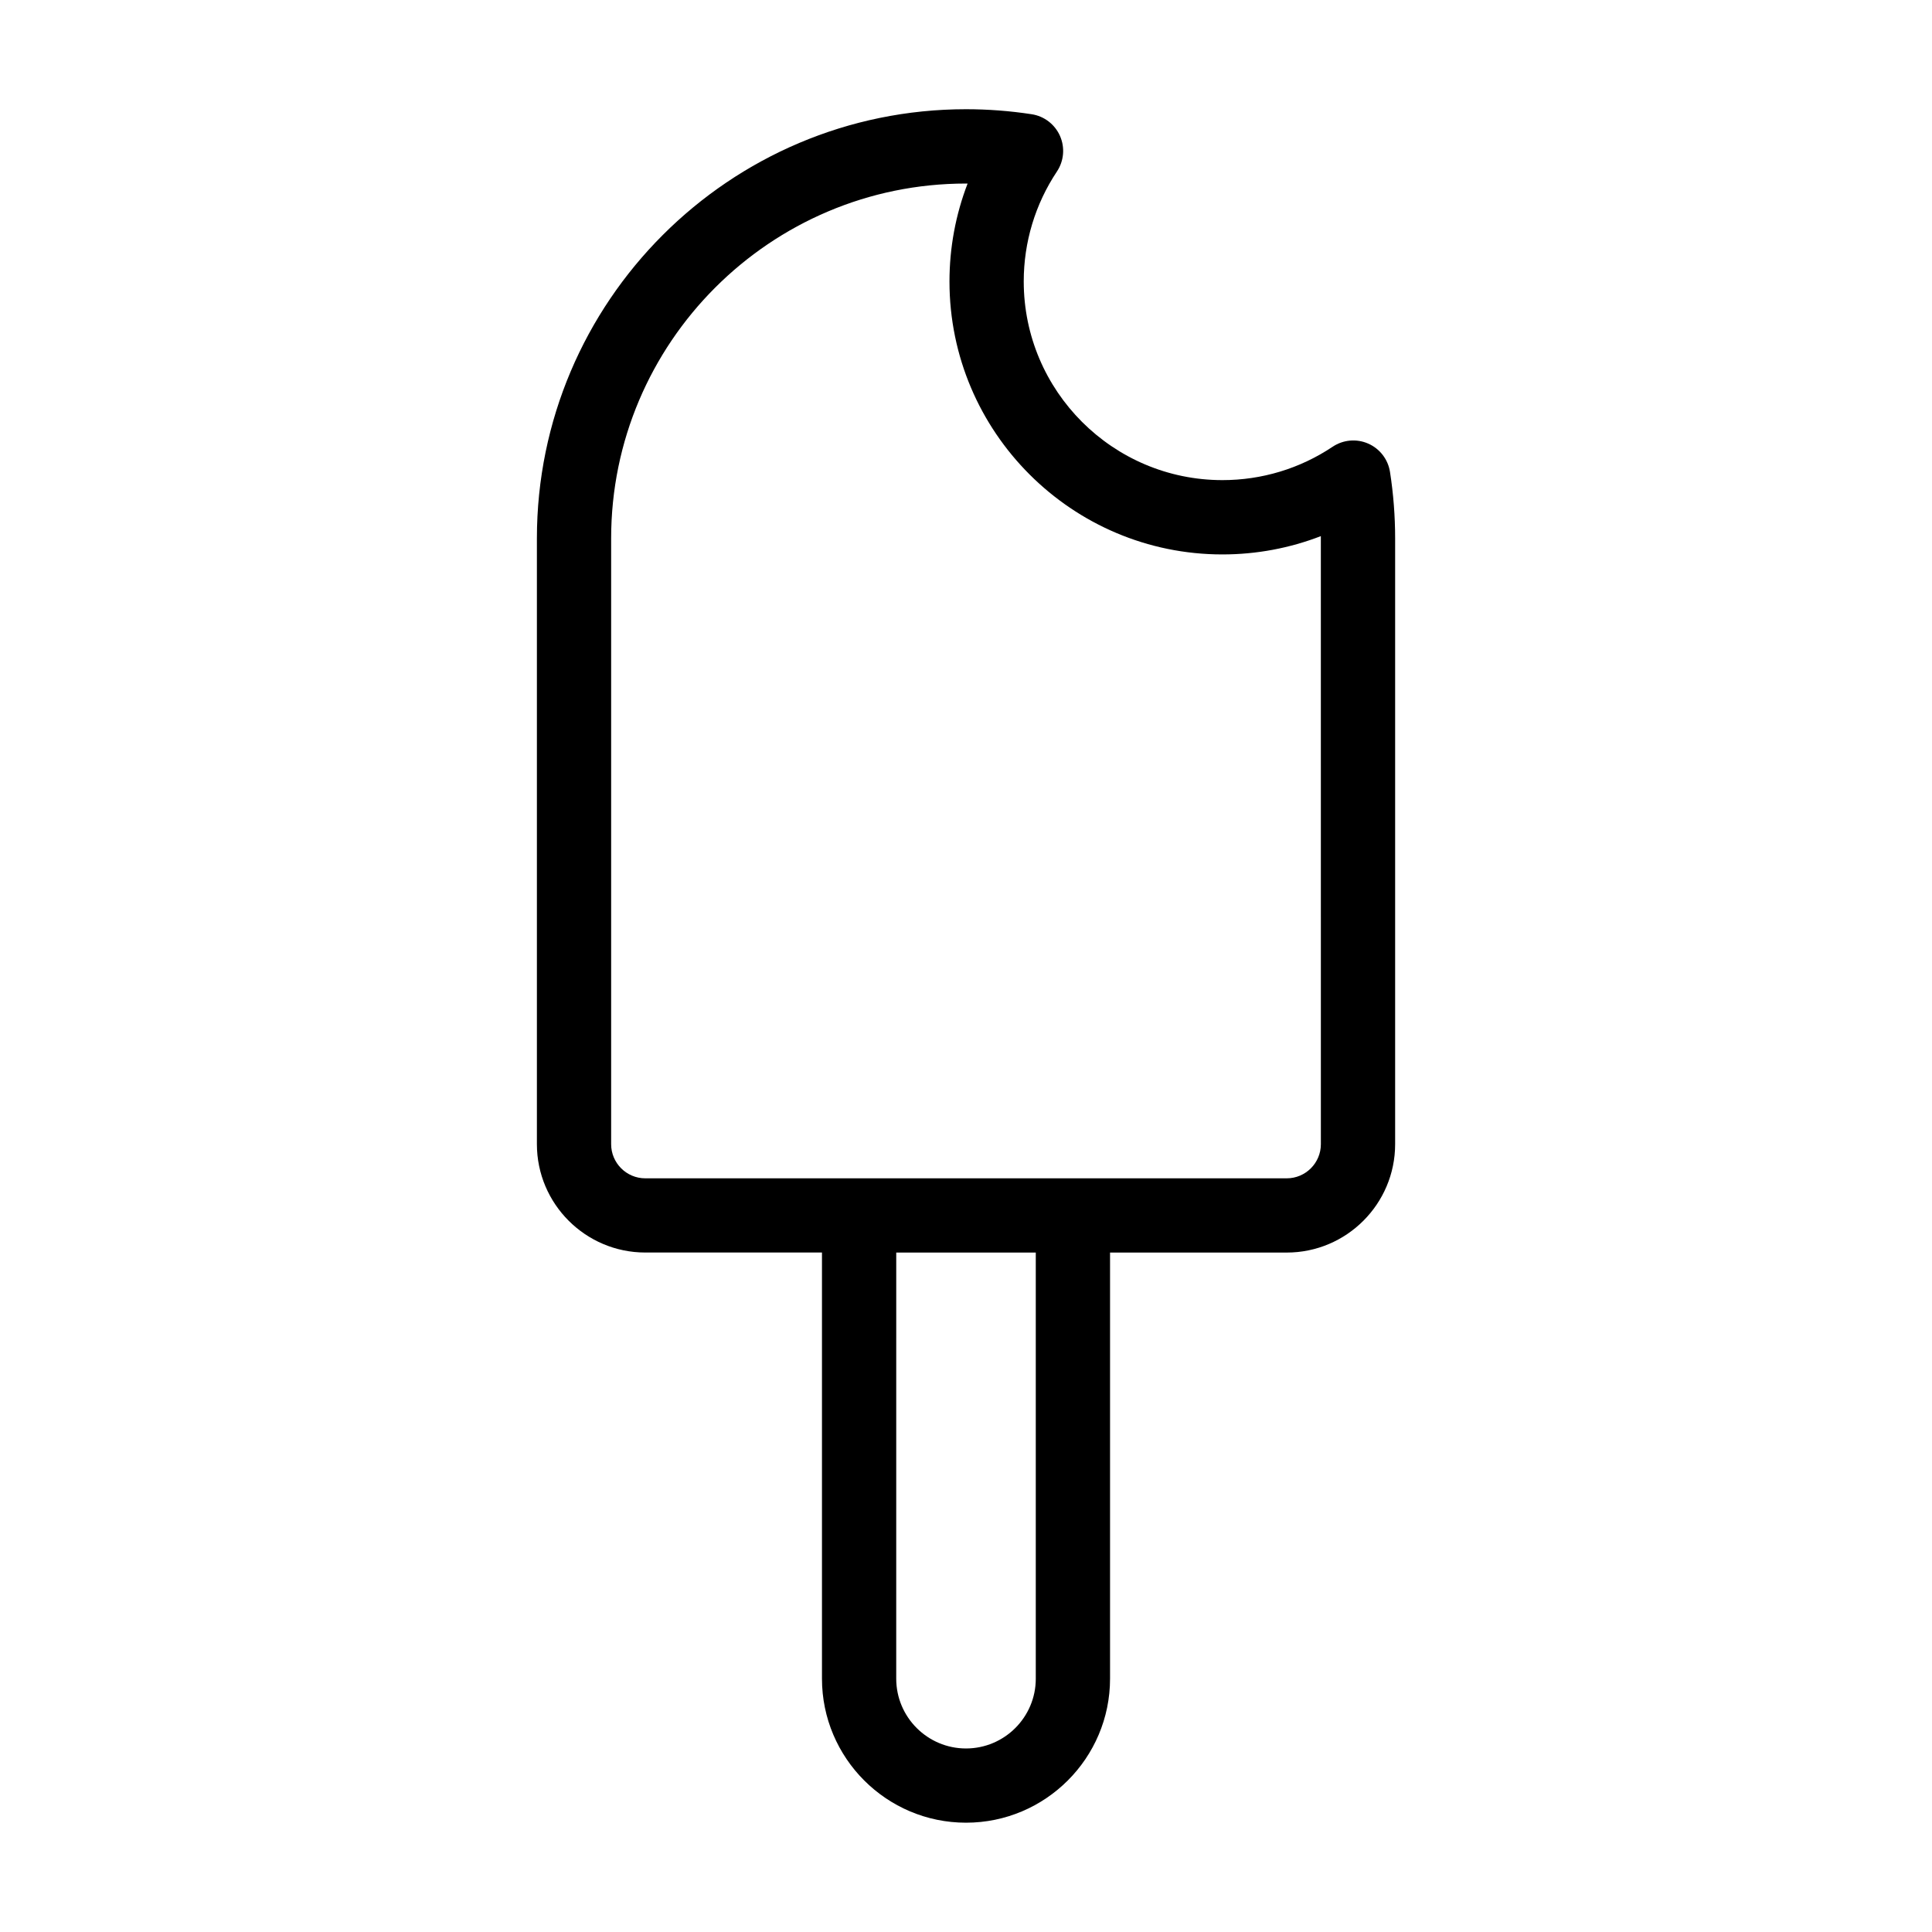
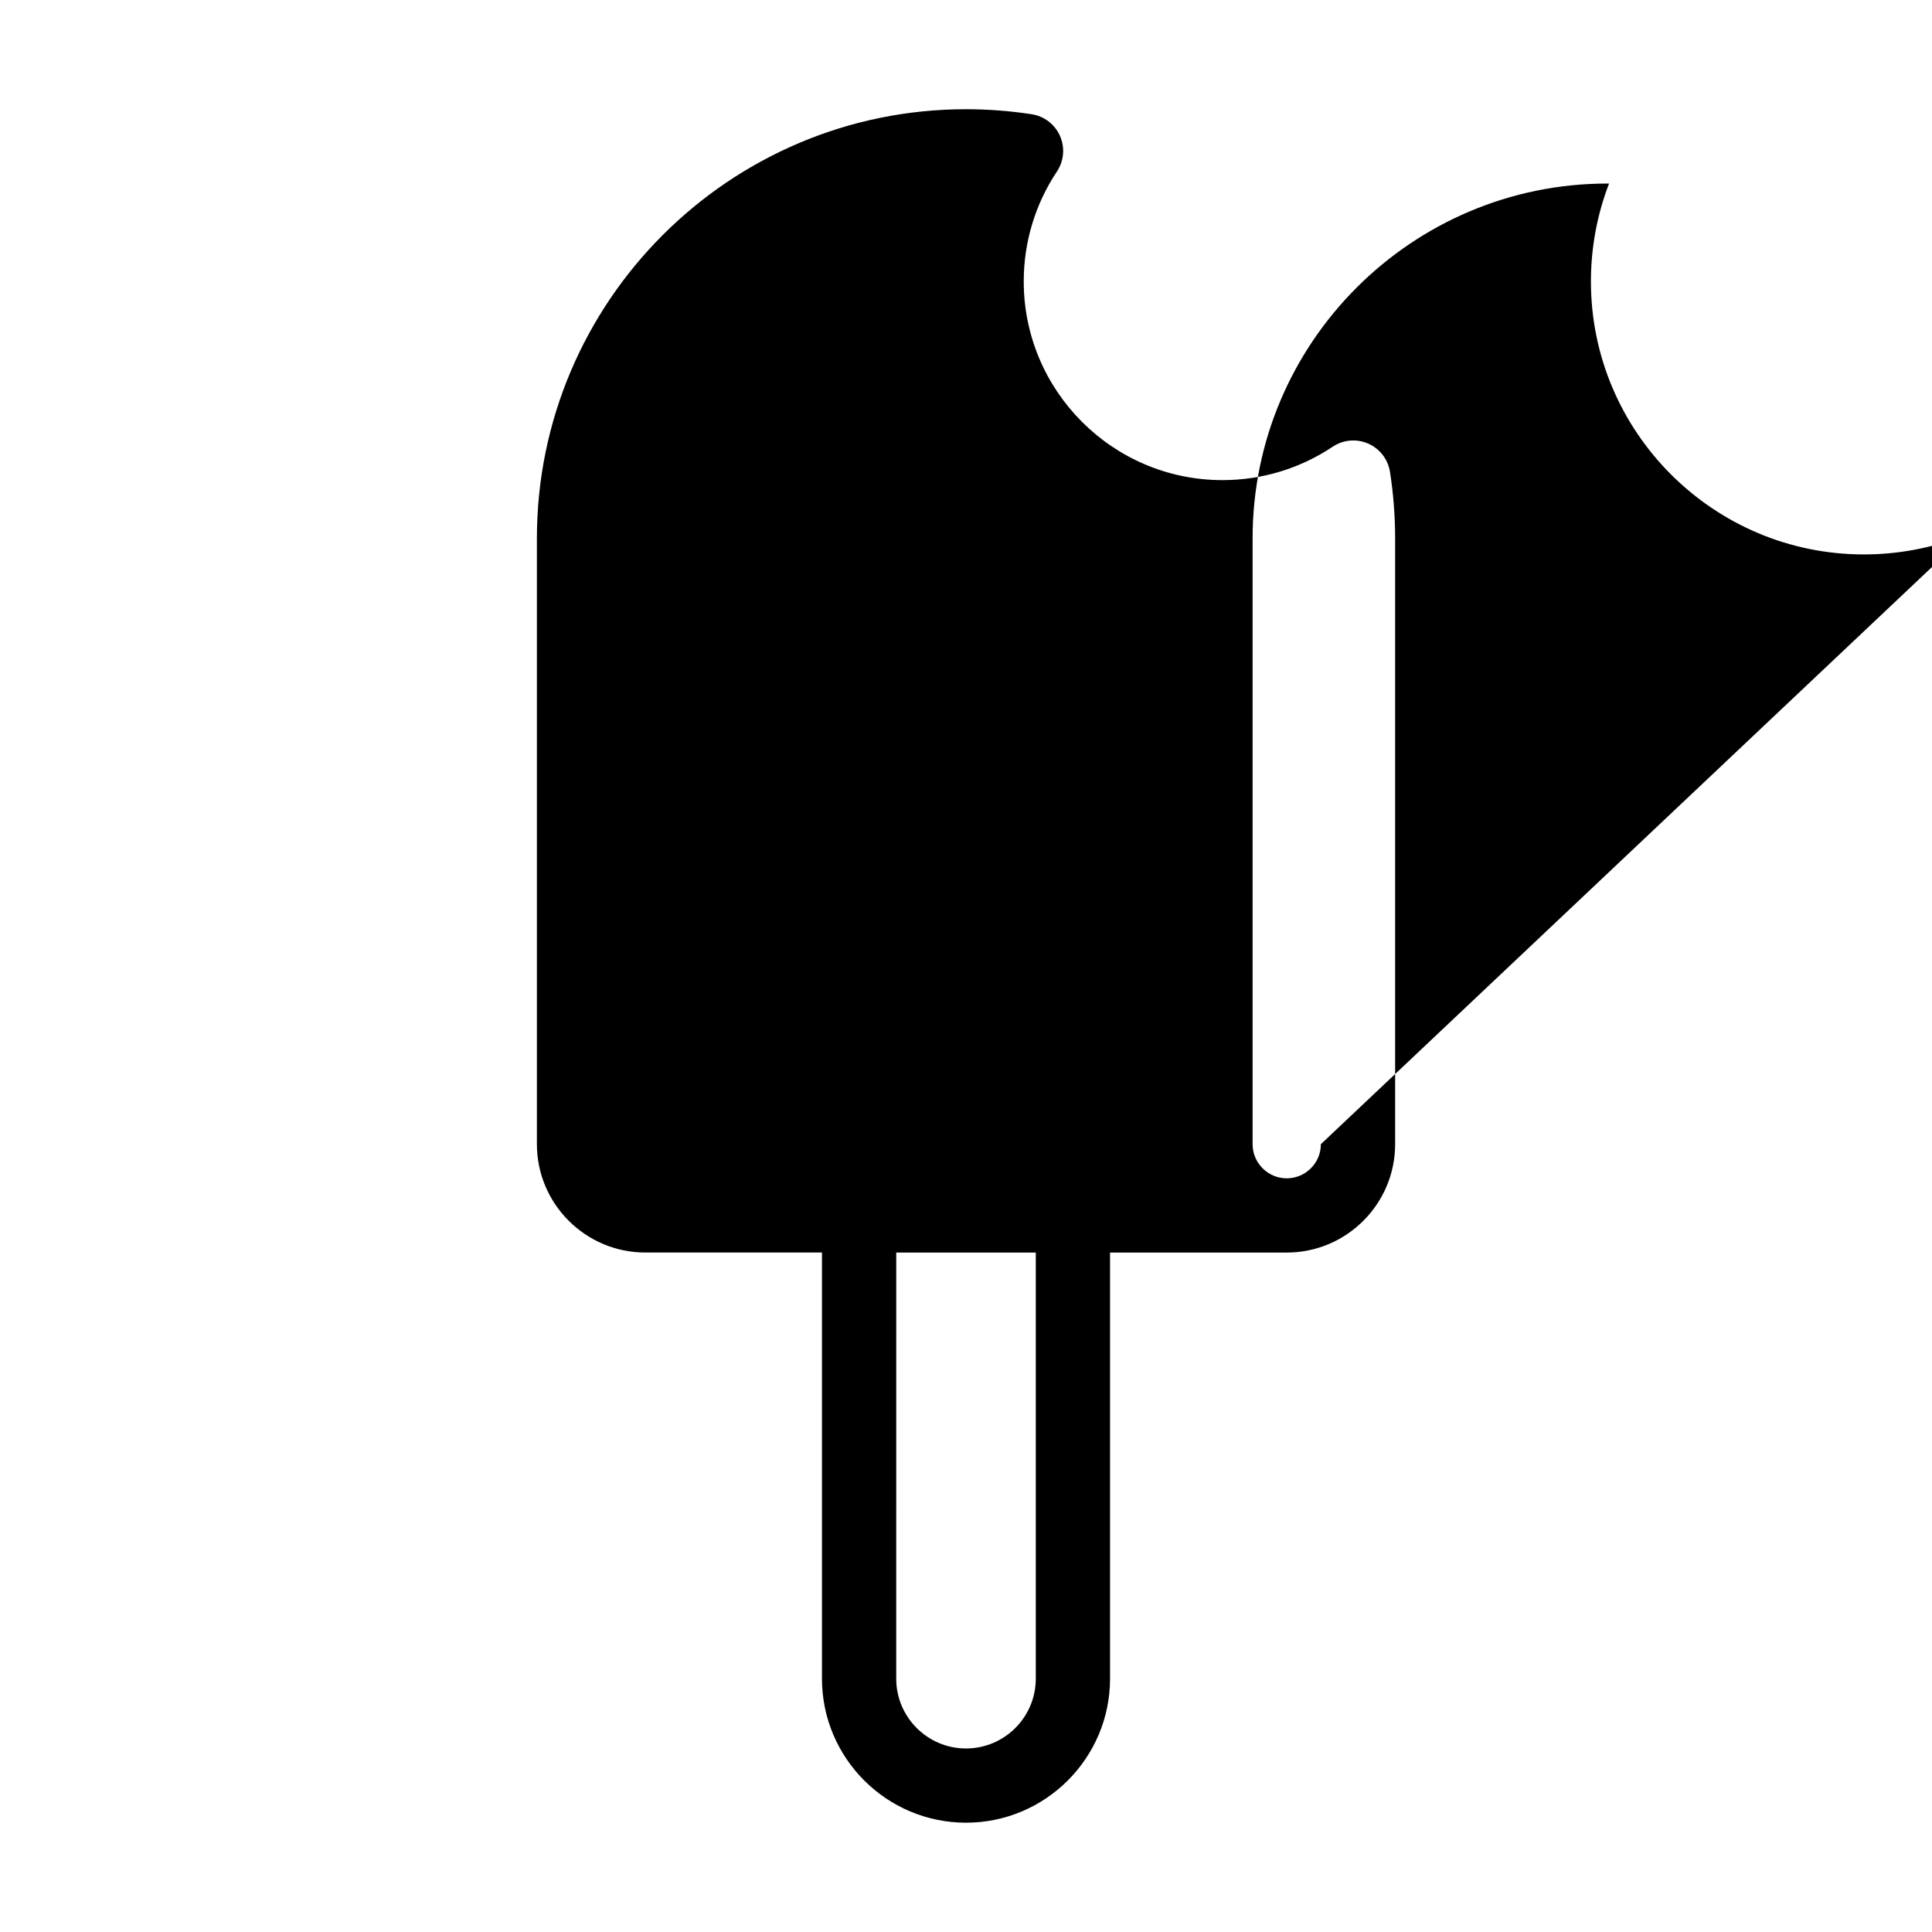
<svg xmlns="http://www.w3.org/2000/svg" fill="#000000" width="800px" height="800px" version="1.1" viewBox="144 144 512 512">
-   <path d="m512.36 269.06c-0.516-3.32-2.691-6.148-5.766-7.5-3.078-1.352-6.629-1.039-9.426 0.828-8.66 5.789-18.762 8.848-29.215 8.848-29.031 0-52.652-23.621-52.652-52.652 0-10.414 3.043-20.488 8.797-29.133 1.863-2.797 2.168-6.352 0.812-9.426-1.355-3.074-4.188-5.246-7.508-5.754-5.727-0.879-11.582-1.328-17.398-1.328-62.707 0-113.72 51.016-113.72 113.72v160.54c0 15.84 12.887 28.727 28.727 28.727h46.82v112.93c0 21.047 17.125 38.172 38.172 38.172s38.172-17.125 38.172-38.172v-112.92h46.824c15.84 0 28.727-12.887 28.727-28.727v-160.54c0-5.871-0.457-11.797-1.363-17.613zm-93.867 319.81c0 10.195-8.293 18.492-18.492 18.492-10.195 0-18.492-8.293-18.492-18.492l0.004-112.93h36.98zm75.551-141.65c0 4.988-4.059 9.047-9.047 9.047h-169.99c-4.988 0-9.047-4.059-9.047-9.047v-160.54c0-51.855 42.188-94.039 94.043-94.039h0.422c-3.164 8.227-4.805 17-4.805 25.957 0 39.883 32.449 72.332 72.332 72.332 9.008 0 17.824-1.656 26.086-4.852v0.605z" />
+   <path d="m512.36 269.06c-0.516-3.32-2.691-6.148-5.766-7.5-3.078-1.352-6.629-1.039-9.426 0.828-8.66 5.789-18.762 8.848-29.215 8.848-29.031 0-52.652-23.621-52.652-52.652 0-10.414 3.043-20.488 8.797-29.133 1.863-2.797 2.168-6.352 0.812-9.426-1.355-3.074-4.188-5.246-7.508-5.754-5.727-0.879-11.582-1.328-17.398-1.328-62.707 0-113.72 51.016-113.72 113.72v160.54c0 15.84 12.887 28.727 28.727 28.727h46.82v112.93c0 21.047 17.125 38.172 38.172 38.172s38.172-17.125 38.172-38.172v-112.92h46.824c15.84 0 28.727-12.887 28.727-28.727v-160.54c0-5.871-0.457-11.797-1.363-17.613zm-93.867 319.81c0 10.195-8.293 18.492-18.492 18.492-10.195 0-18.492-8.293-18.492-18.492l0.004-112.93h36.98zm75.551-141.65c0 4.988-4.059 9.047-9.047 9.047c-4.988 0-9.047-4.059-9.047-9.047v-160.54c0-51.855 42.188-94.039 94.043-94.039h0.422c-3.164 8.227-4.805 17-4.805 25.957 0 39.883 32.449 72.332 72.332 72.332 9.008 0 17.824-1.656 26.086-4.852v0.605z" />
</svg>